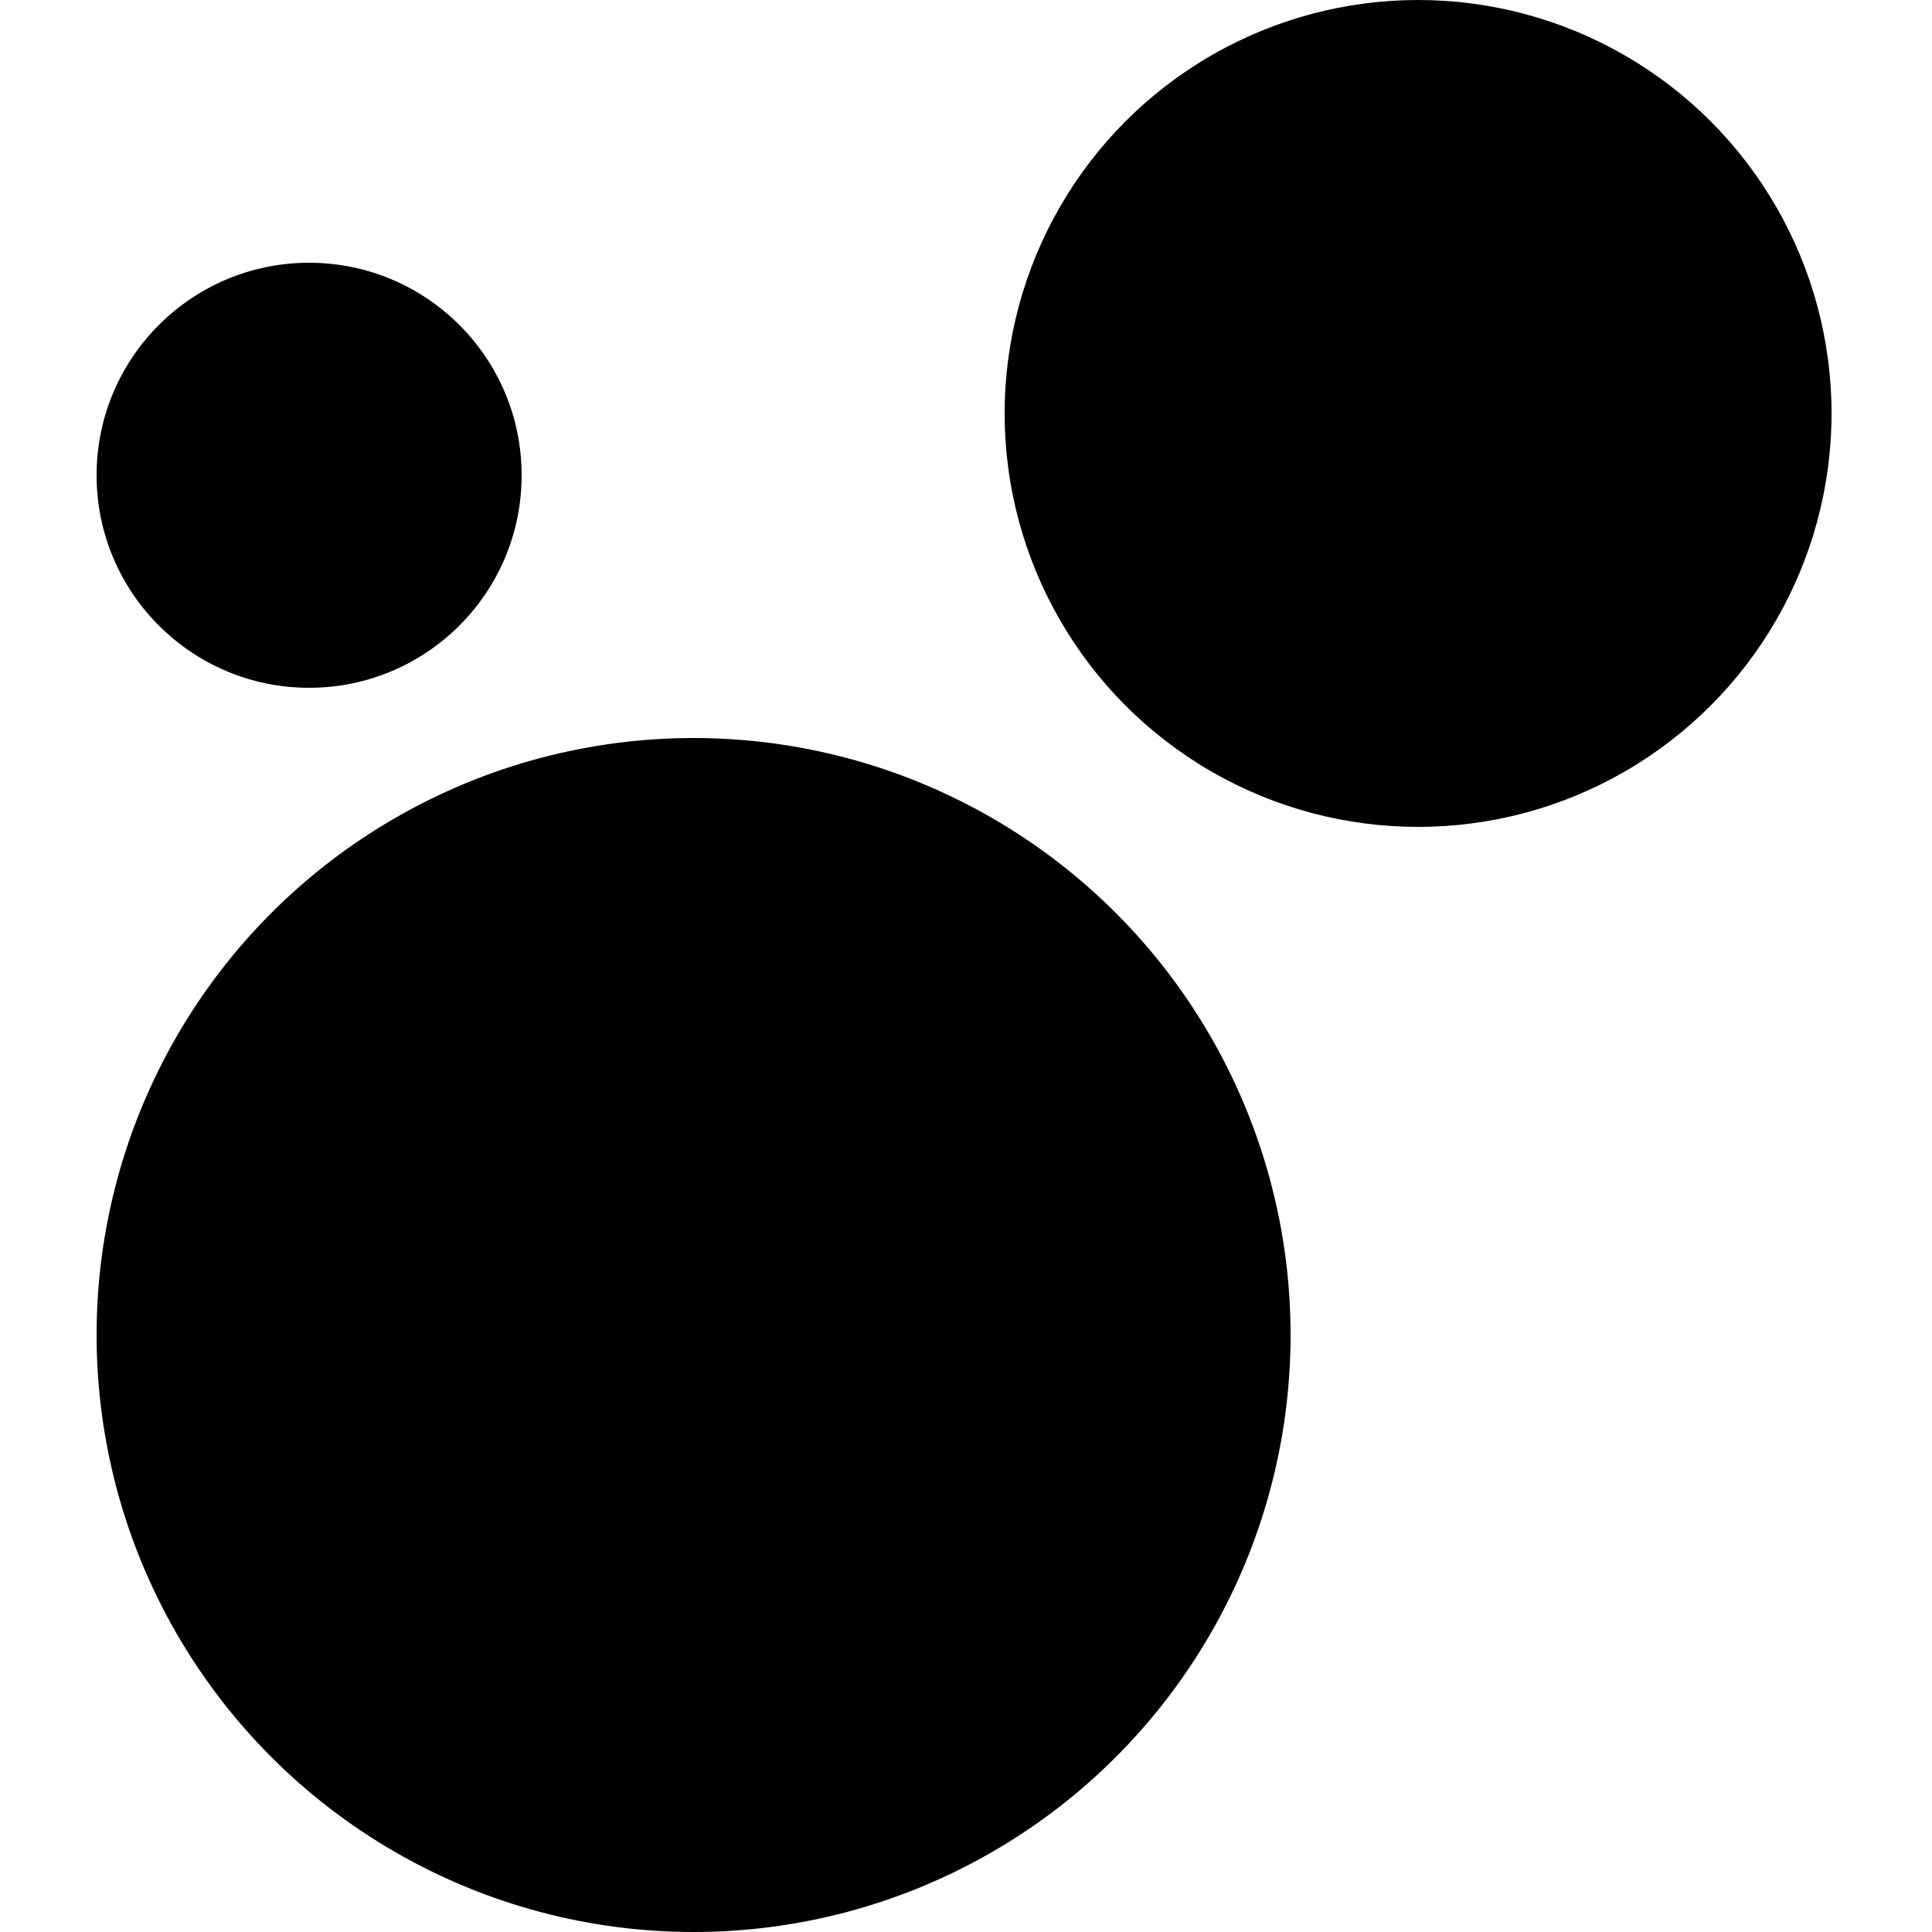
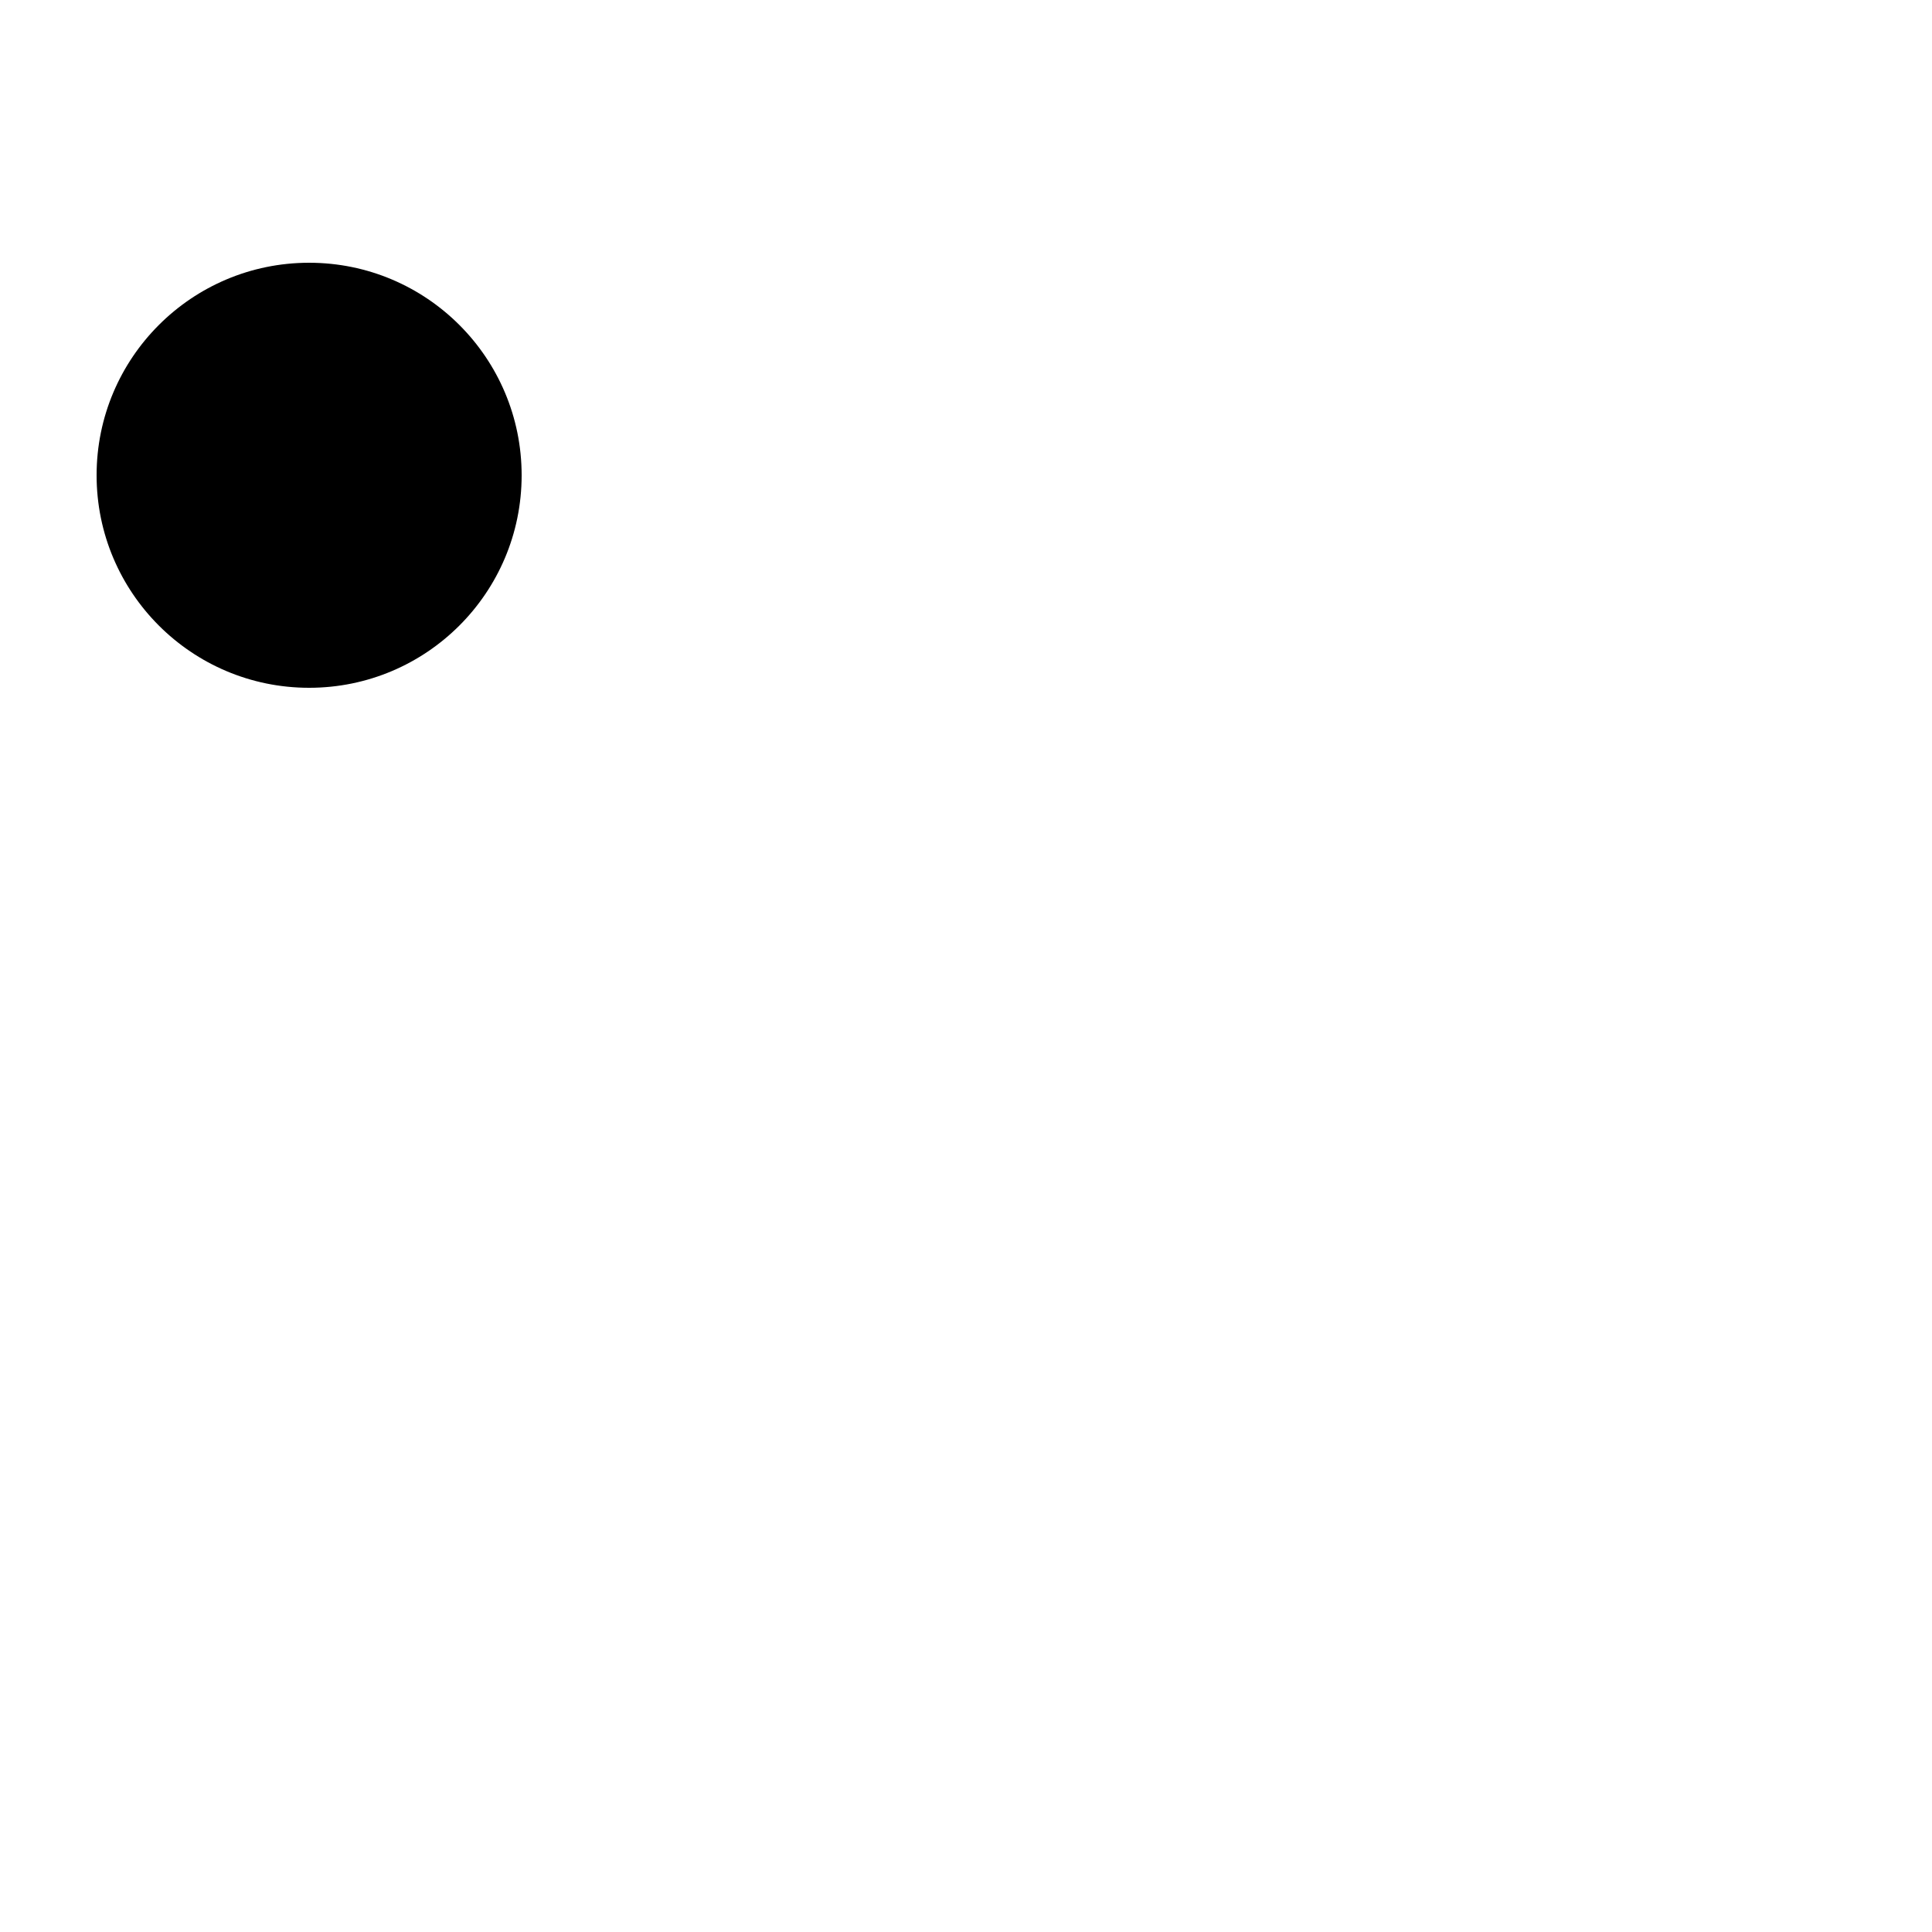
<svg xmlns="http://www.w3.org/2000/svg" width="500" height="500" viewBox="0 0 500 500" fill="none">
  <circle cx="80" cy="123" r="55" fill="black" />
-   <circle cx="179.5" cy="345.5" r="154.5" fill="black" />
-   <circle cx="367" cy="107" r="107" fill="black" />
</svg>